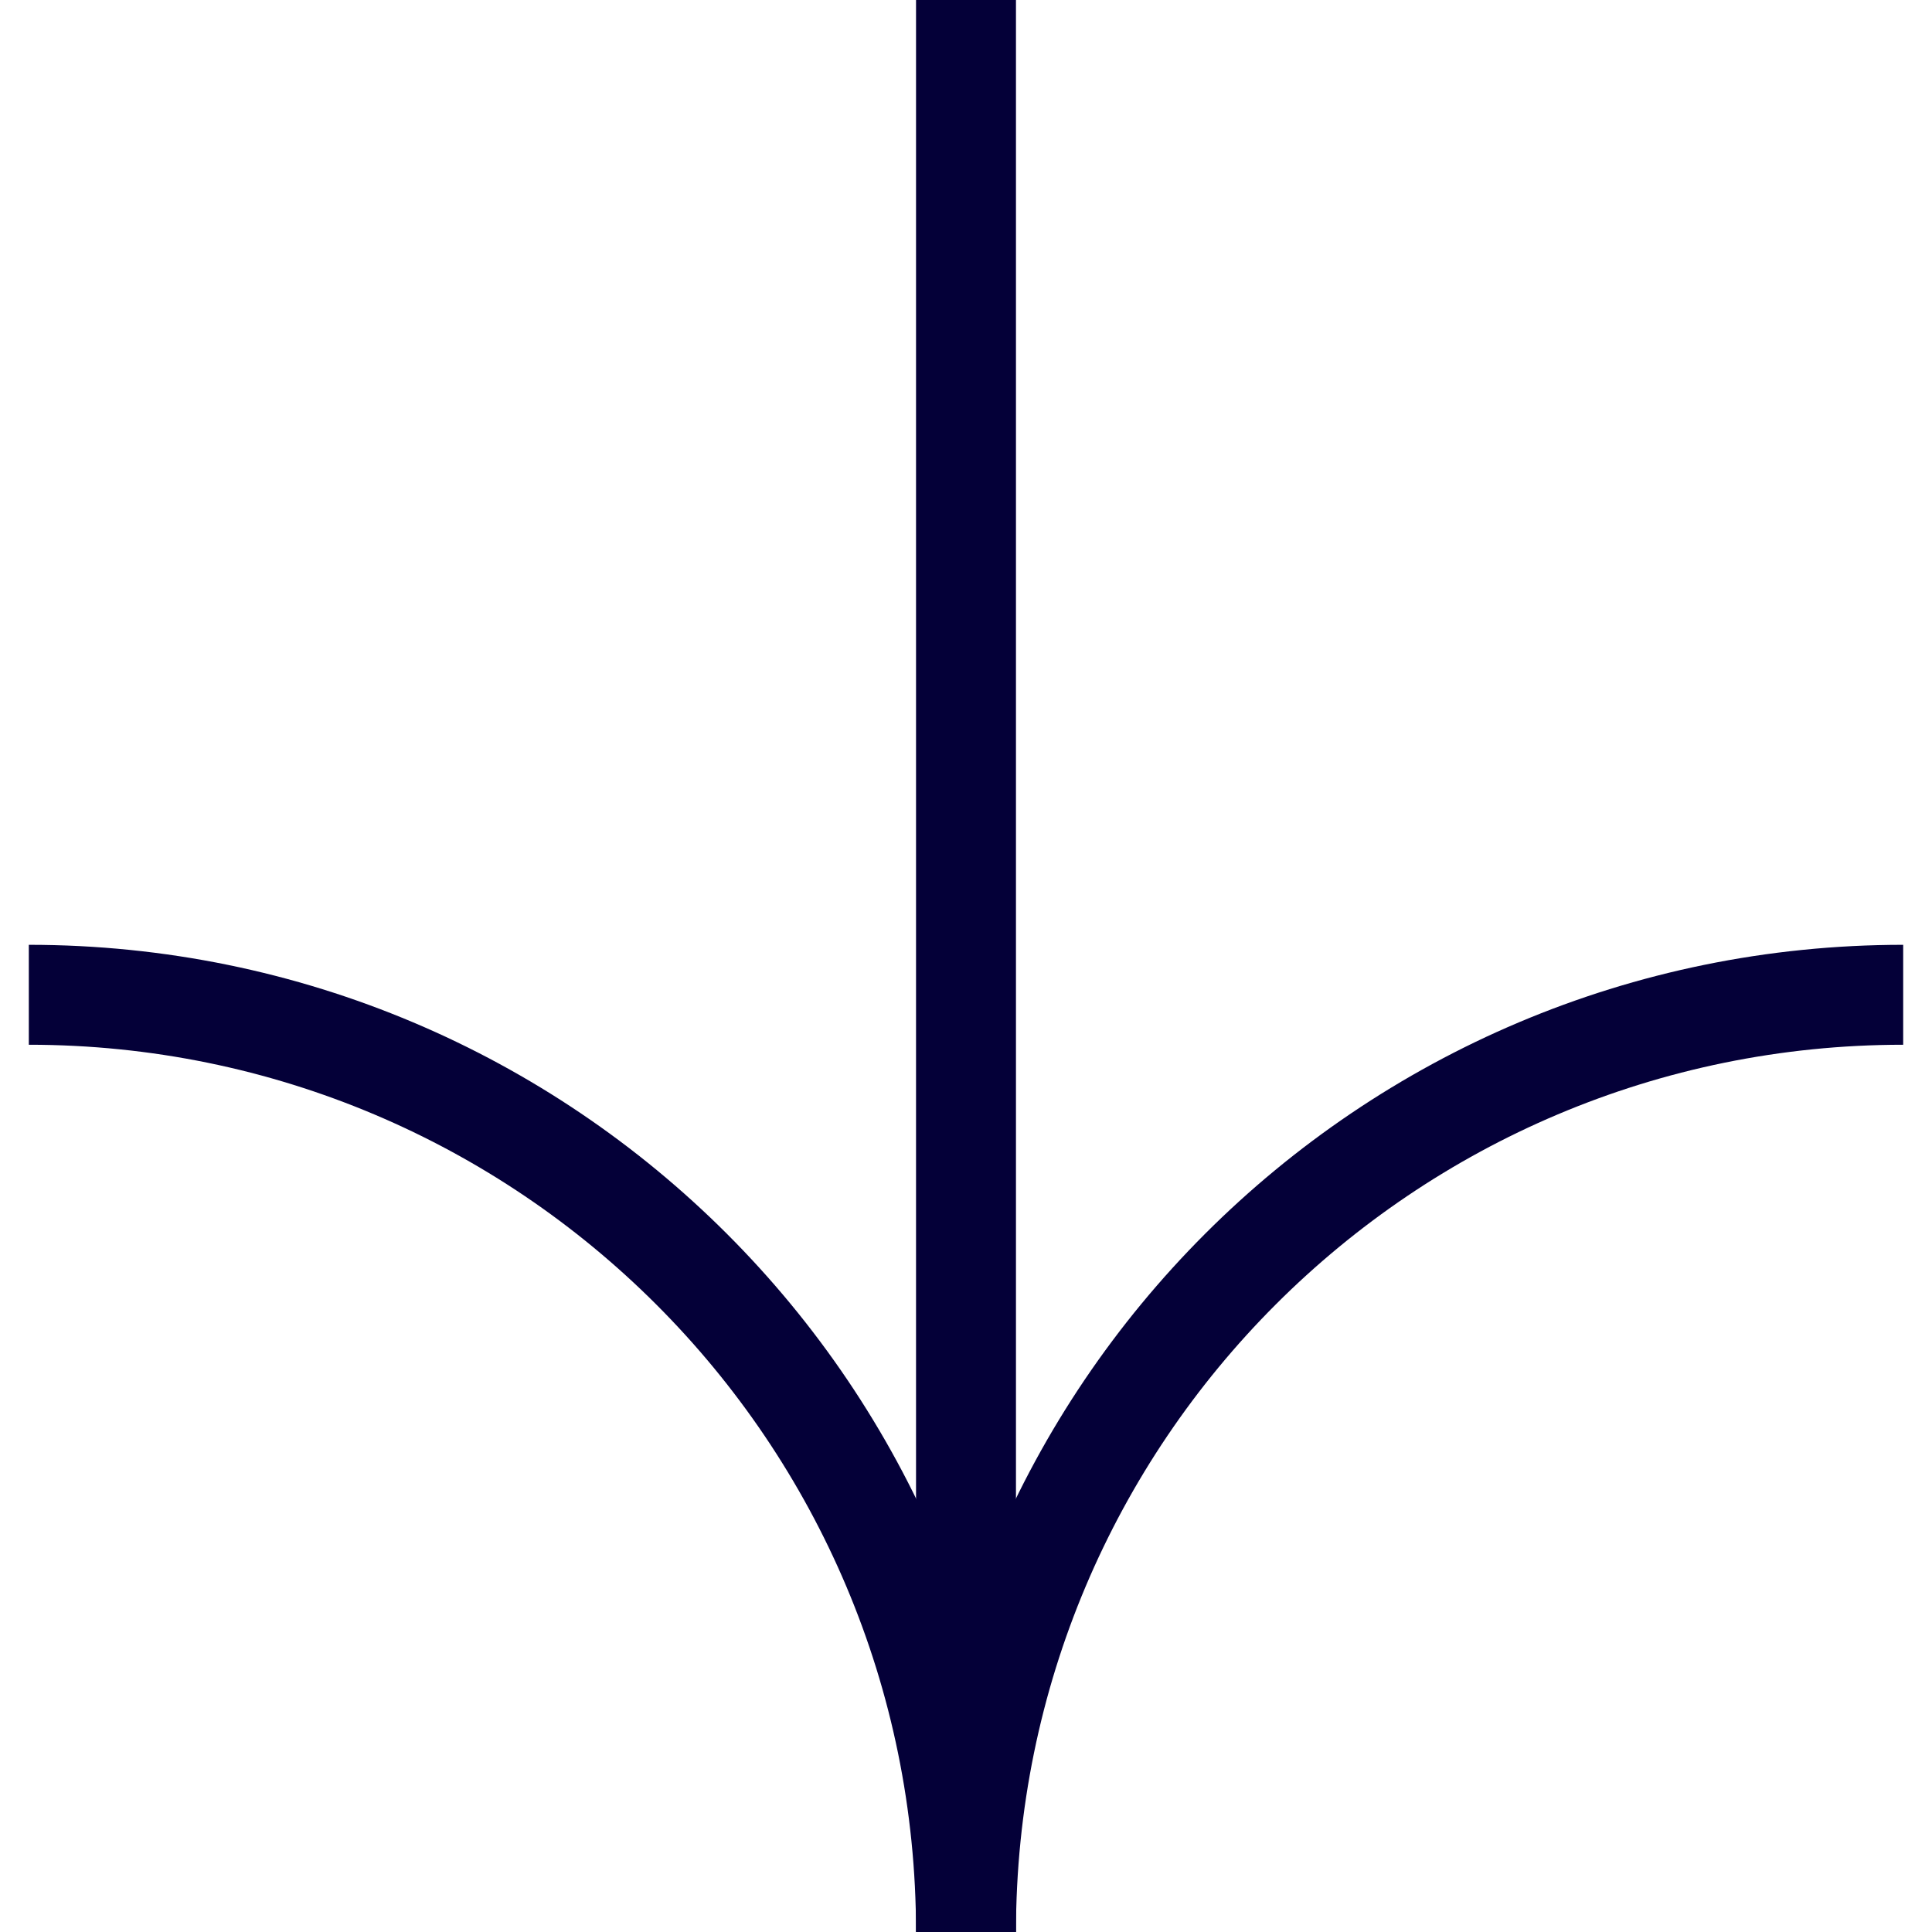
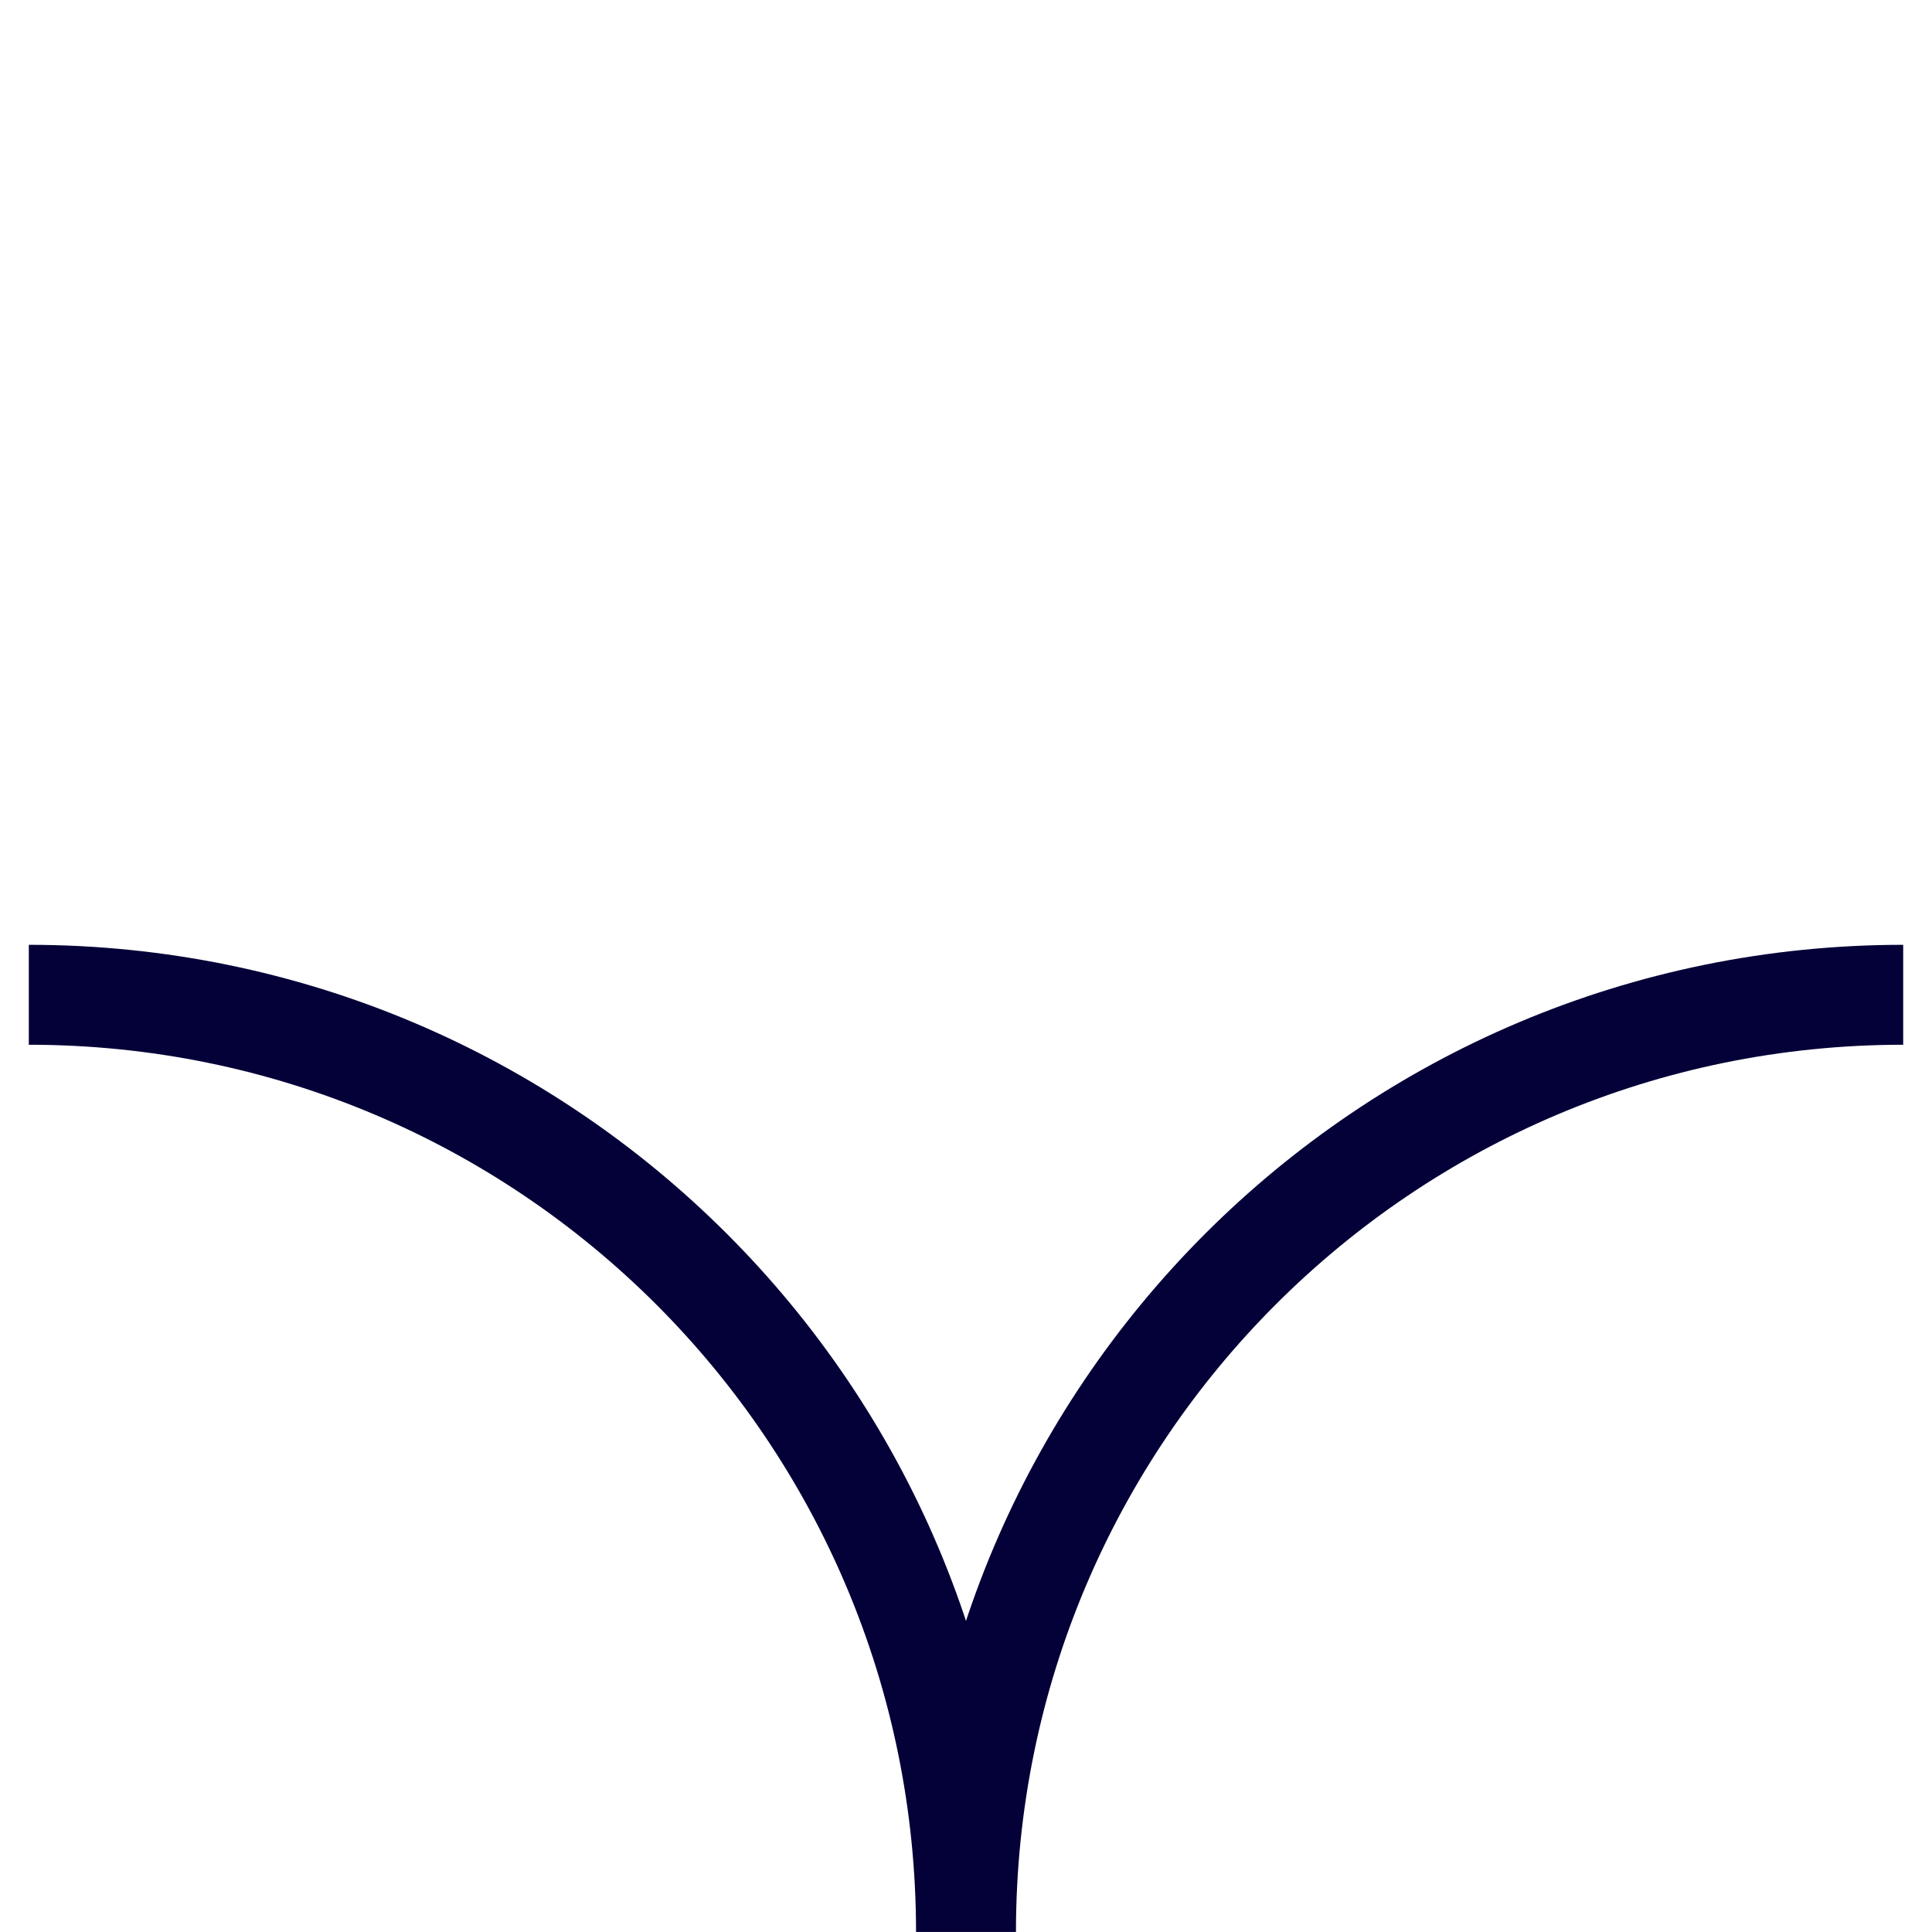
<svg xmlns="http://www.w3.org/2000/svg" width="58" height="58" viewBox="0 0 58 58" fill="none">
  <path d="M0.865 29.864C16.412 29.864 29 42.452 29 57.999C29 42.452 41.588 29.864 57.135 29.864" stroke="#040038" stroke-width="3" stroke-miterlimit="10" />
-   <path d="M29 58L29 -2.83004e-06" stroke="#040038" stroke-width="3" stroke-miterlimit="10" />
</svg>